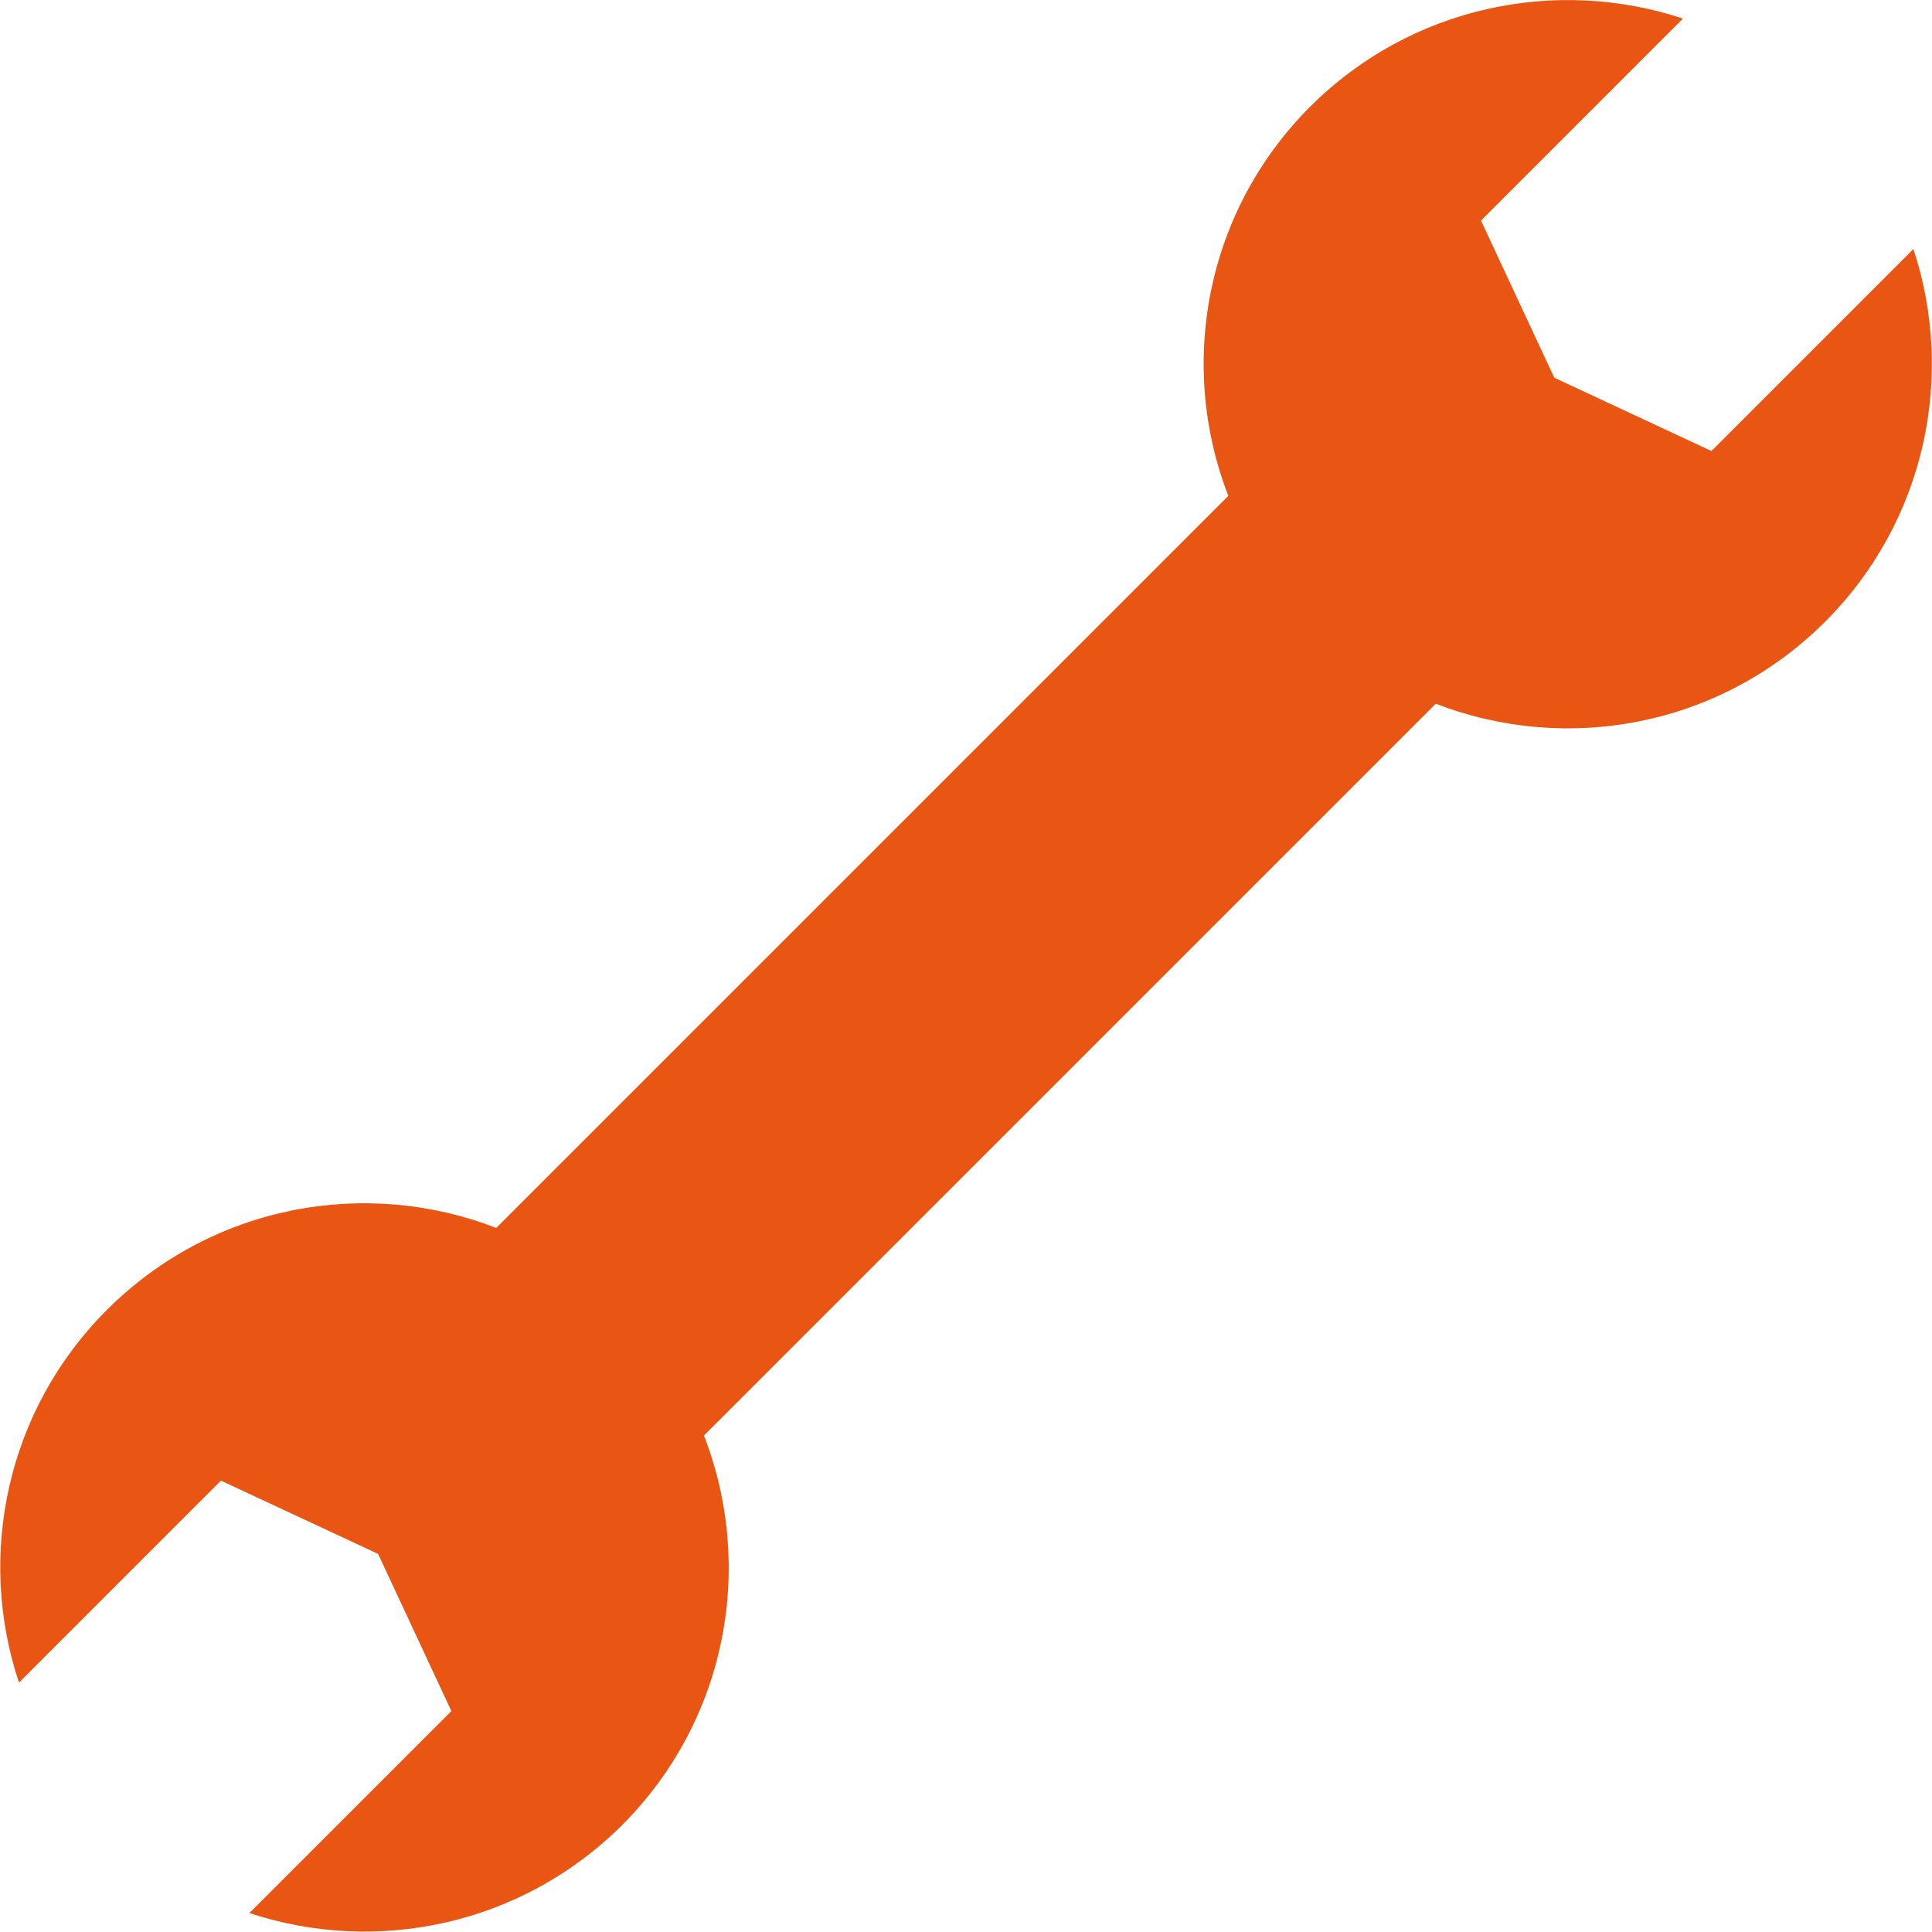
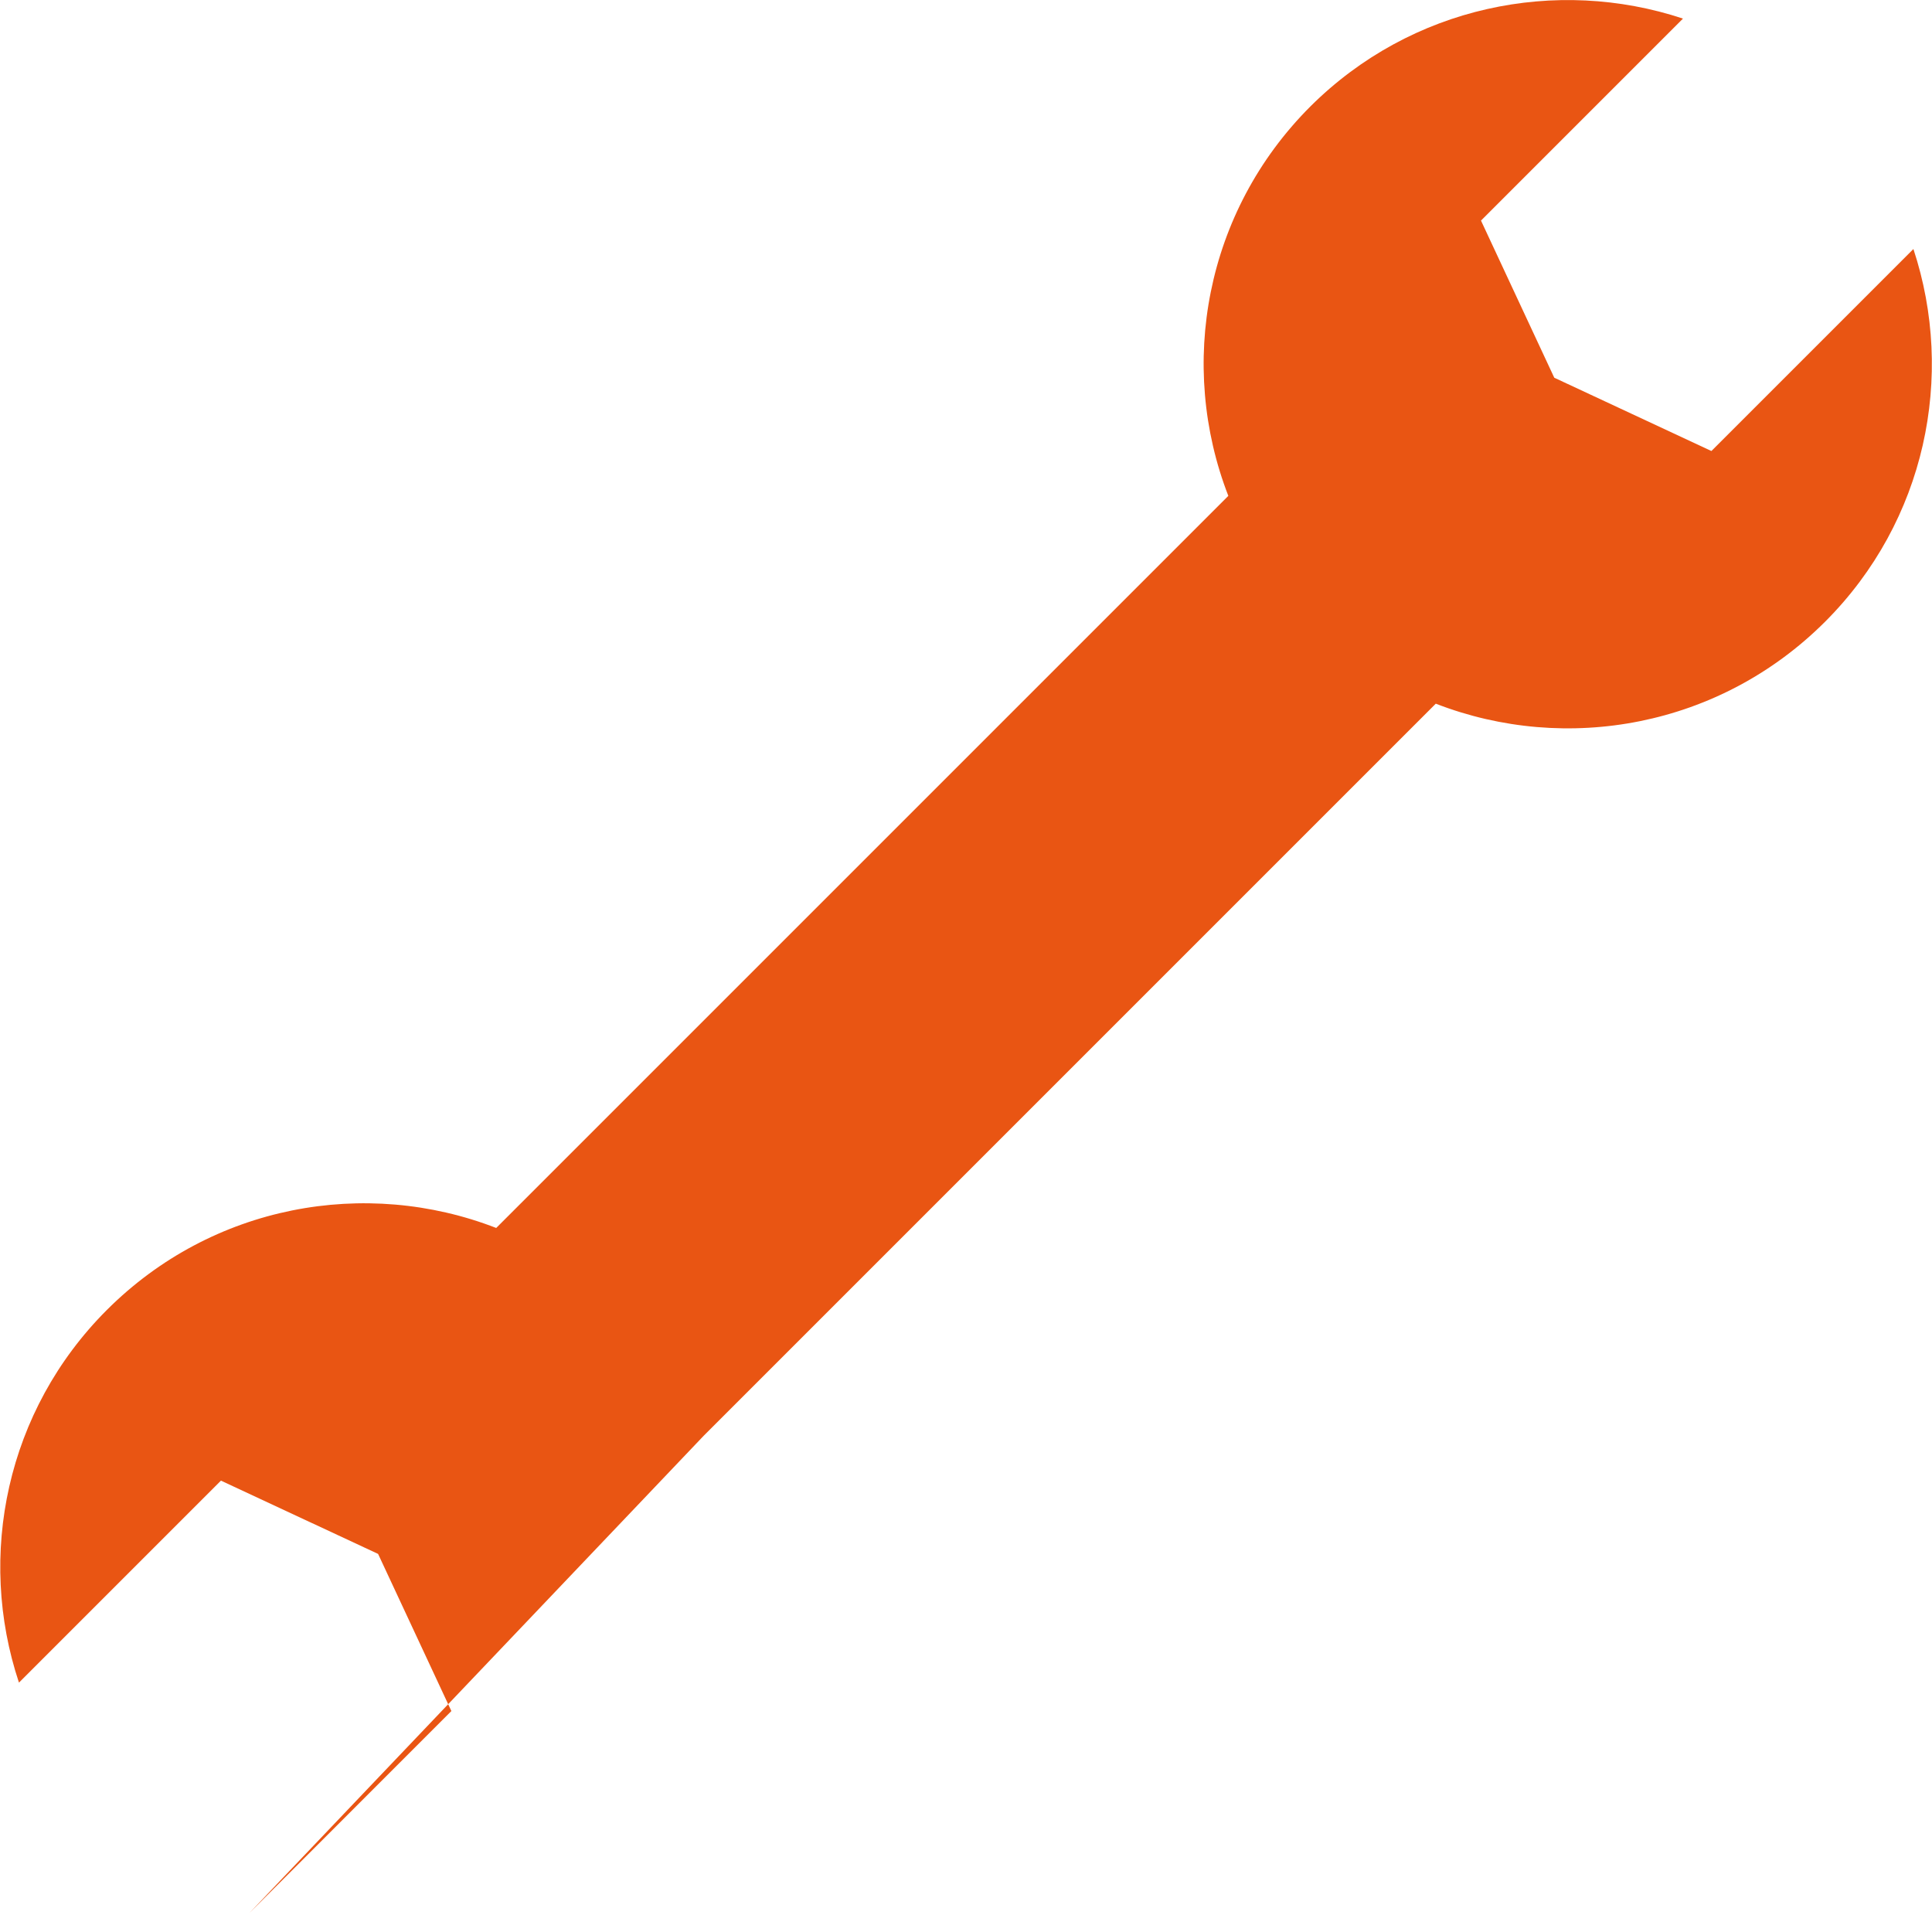
<svg xmlns="http://www.w3.org/2000/svg" id="_レイヤー_2" data-name="レイヤー 2" viewBox="0 0 52.99 52.99">
  <defs>
    <style>
      .cls-1 {
        fill: #e95513;
      }
    </style>
  </defs>
  <g id="_背景" data-name="背景">
-     <path class="cls-1" d="m19.3,39.38l20.08-20.08c3.58,1.39,7.79.64,10.68-2.25,2.76-2.76,3.57-6.74,2.42-10.22l-5.54,5.54-4.31-2.01-2.01-4.31,5.54-5.54c-3.47-1.15-7.45-.35-10.22,2.41-2.89,2.89-3.64,7.1-2.25,10.68l-20.08,20.08c-3.58-1.39-7.79-.64-10.68,2.25-2.76,2.76-3.57,6.74-2.41,10.22l5.54-5.54,4.31,2.01,2.01,4.31-5.54,5.54c3.47,1.15,7.45.35,10.22-2.41,2.89-2.89,3.64-7.1,2.25-10.68Z" />
+     <path class="cls-1" d="m19.3,39.38l20.08-20.08c3.58,1.39,7.79.64,10.68-2.25,2.76-2.76,3.57-6.74,2.42-10.22l-5.54,5.54-4.31-2.01-2.01-4.31,5.54-5.54c-3.47-1.15-7.45-.35-10.22,2.41-2.89,2.89-3.64,7.1-2.25,10.68l-20.08,20.08c-3.58-1.39-7.79-.64-10.68,2.25-2.76,2.76-3.57,6.74-2.41,10.22l5.54-5.54,4.31,2.01,2.01,4.31-5.54,5.54Z" />
  </g>
</svg>